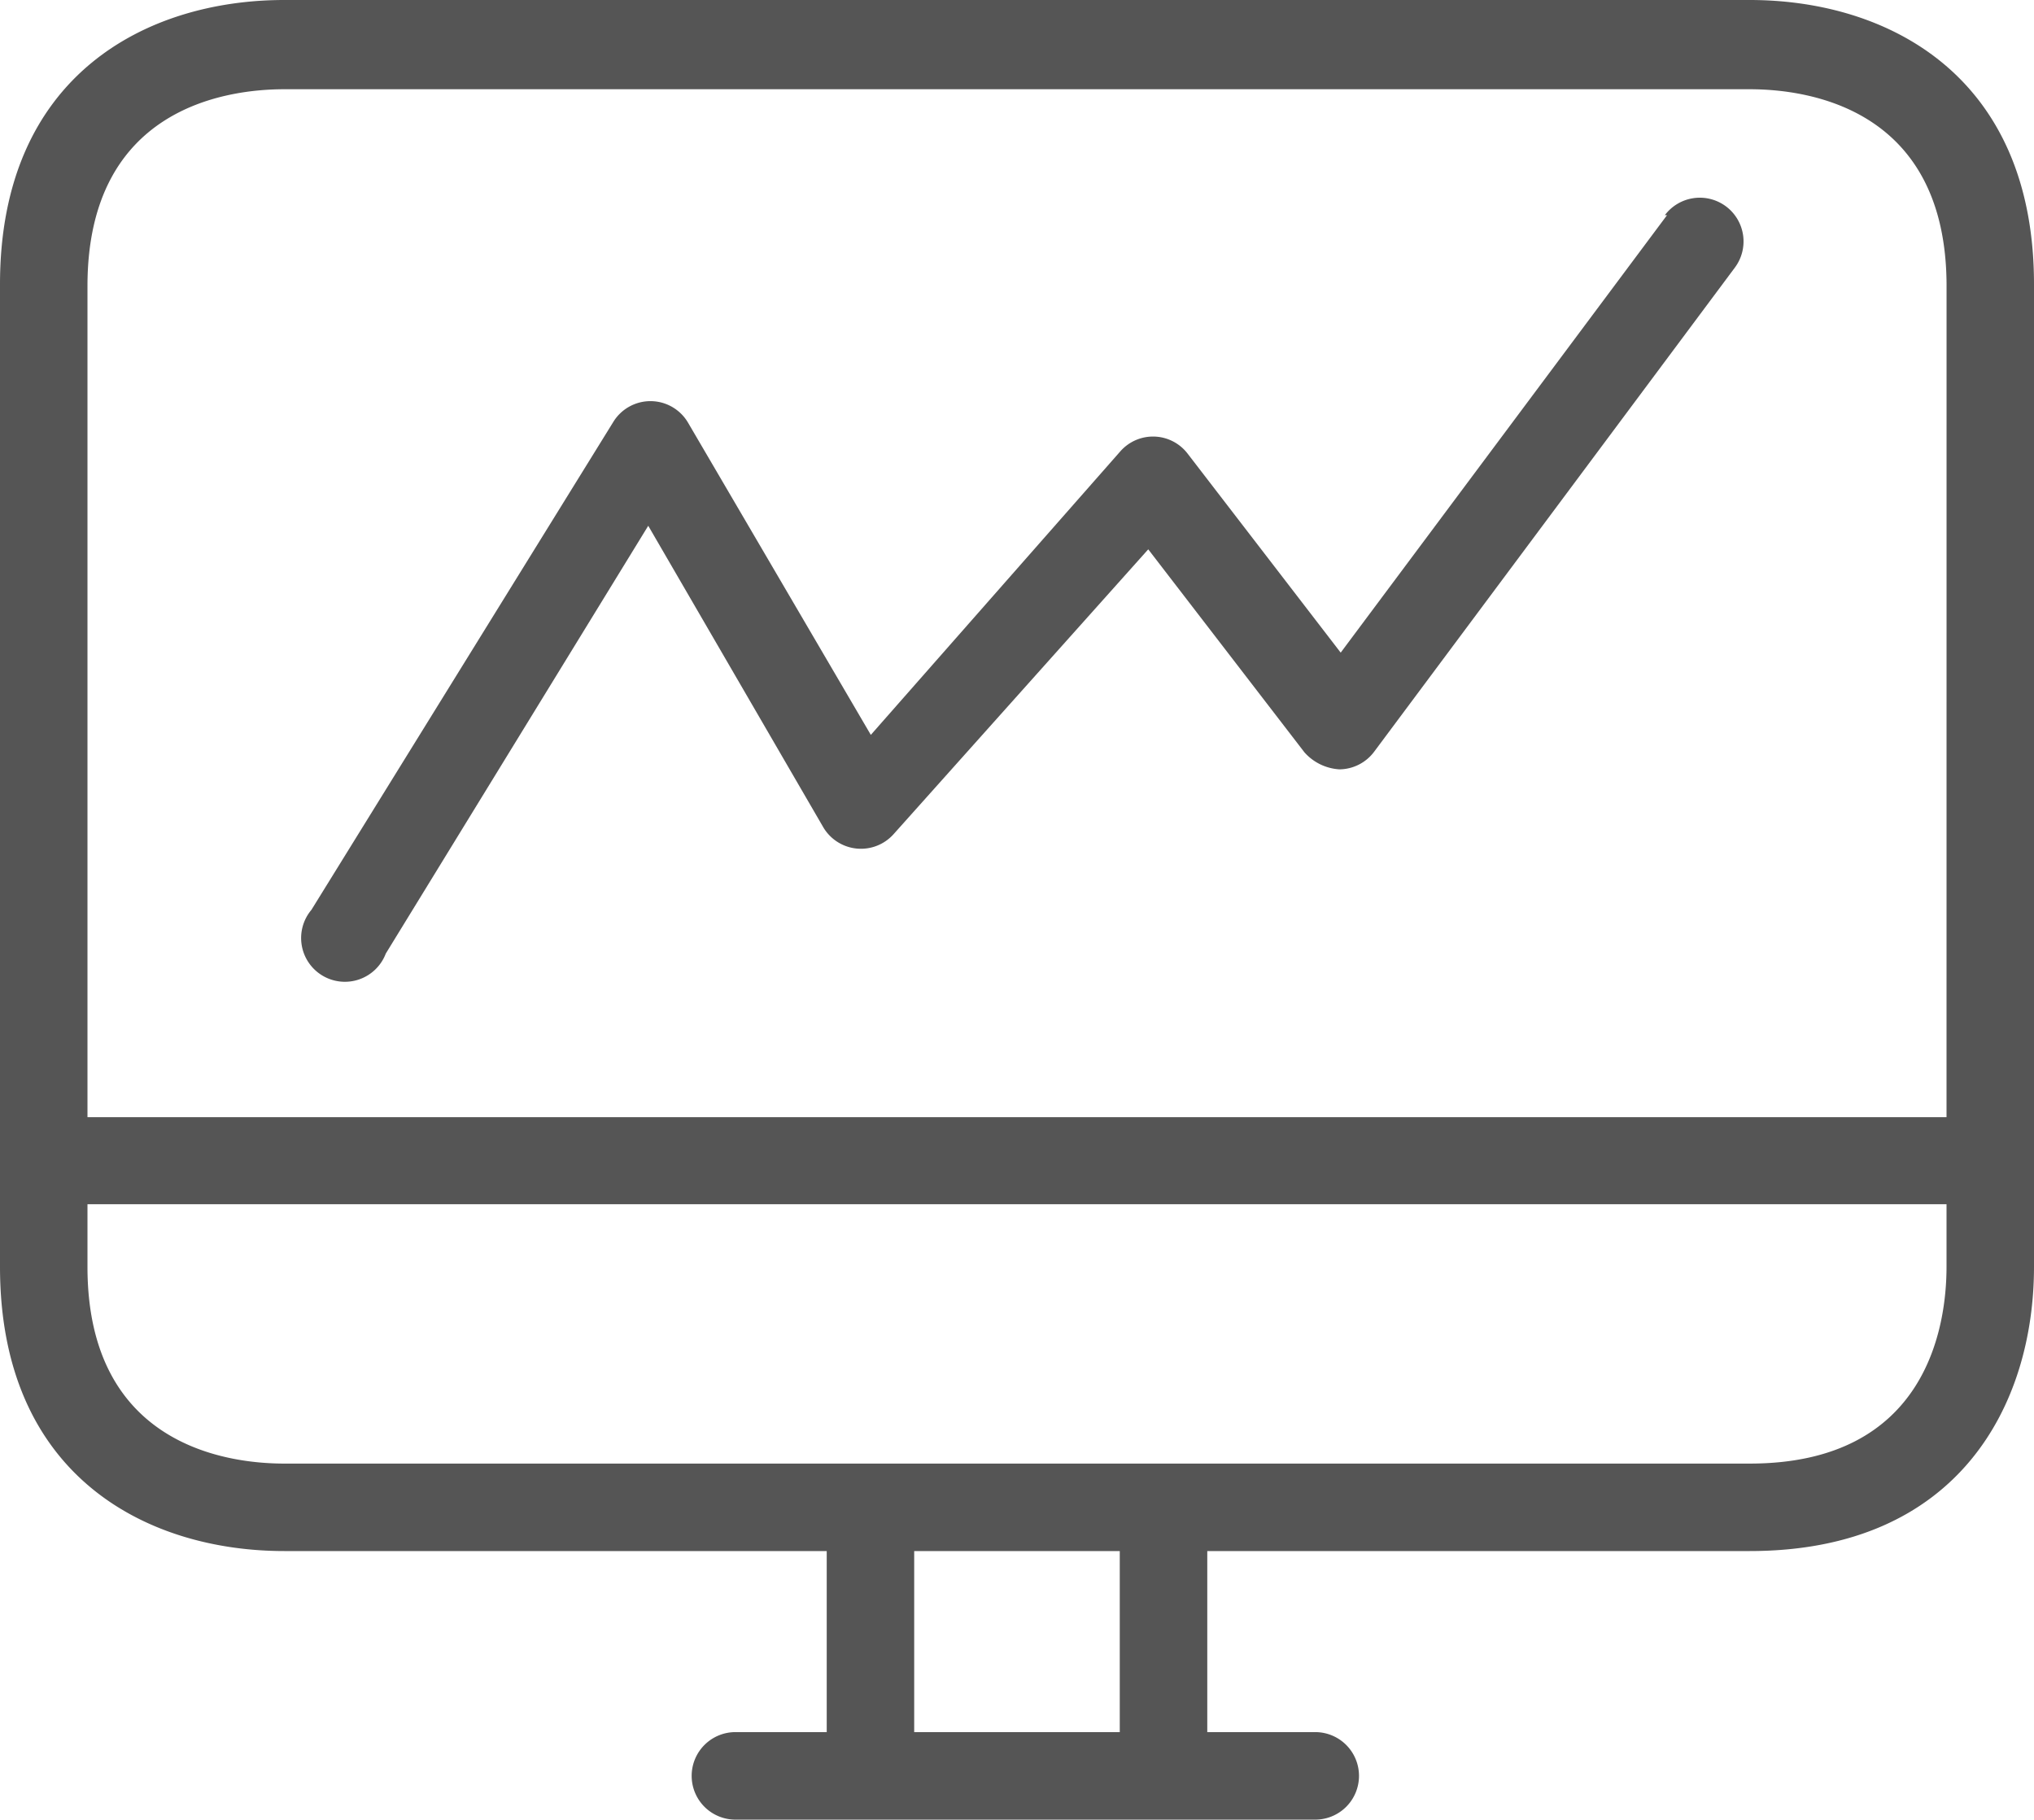
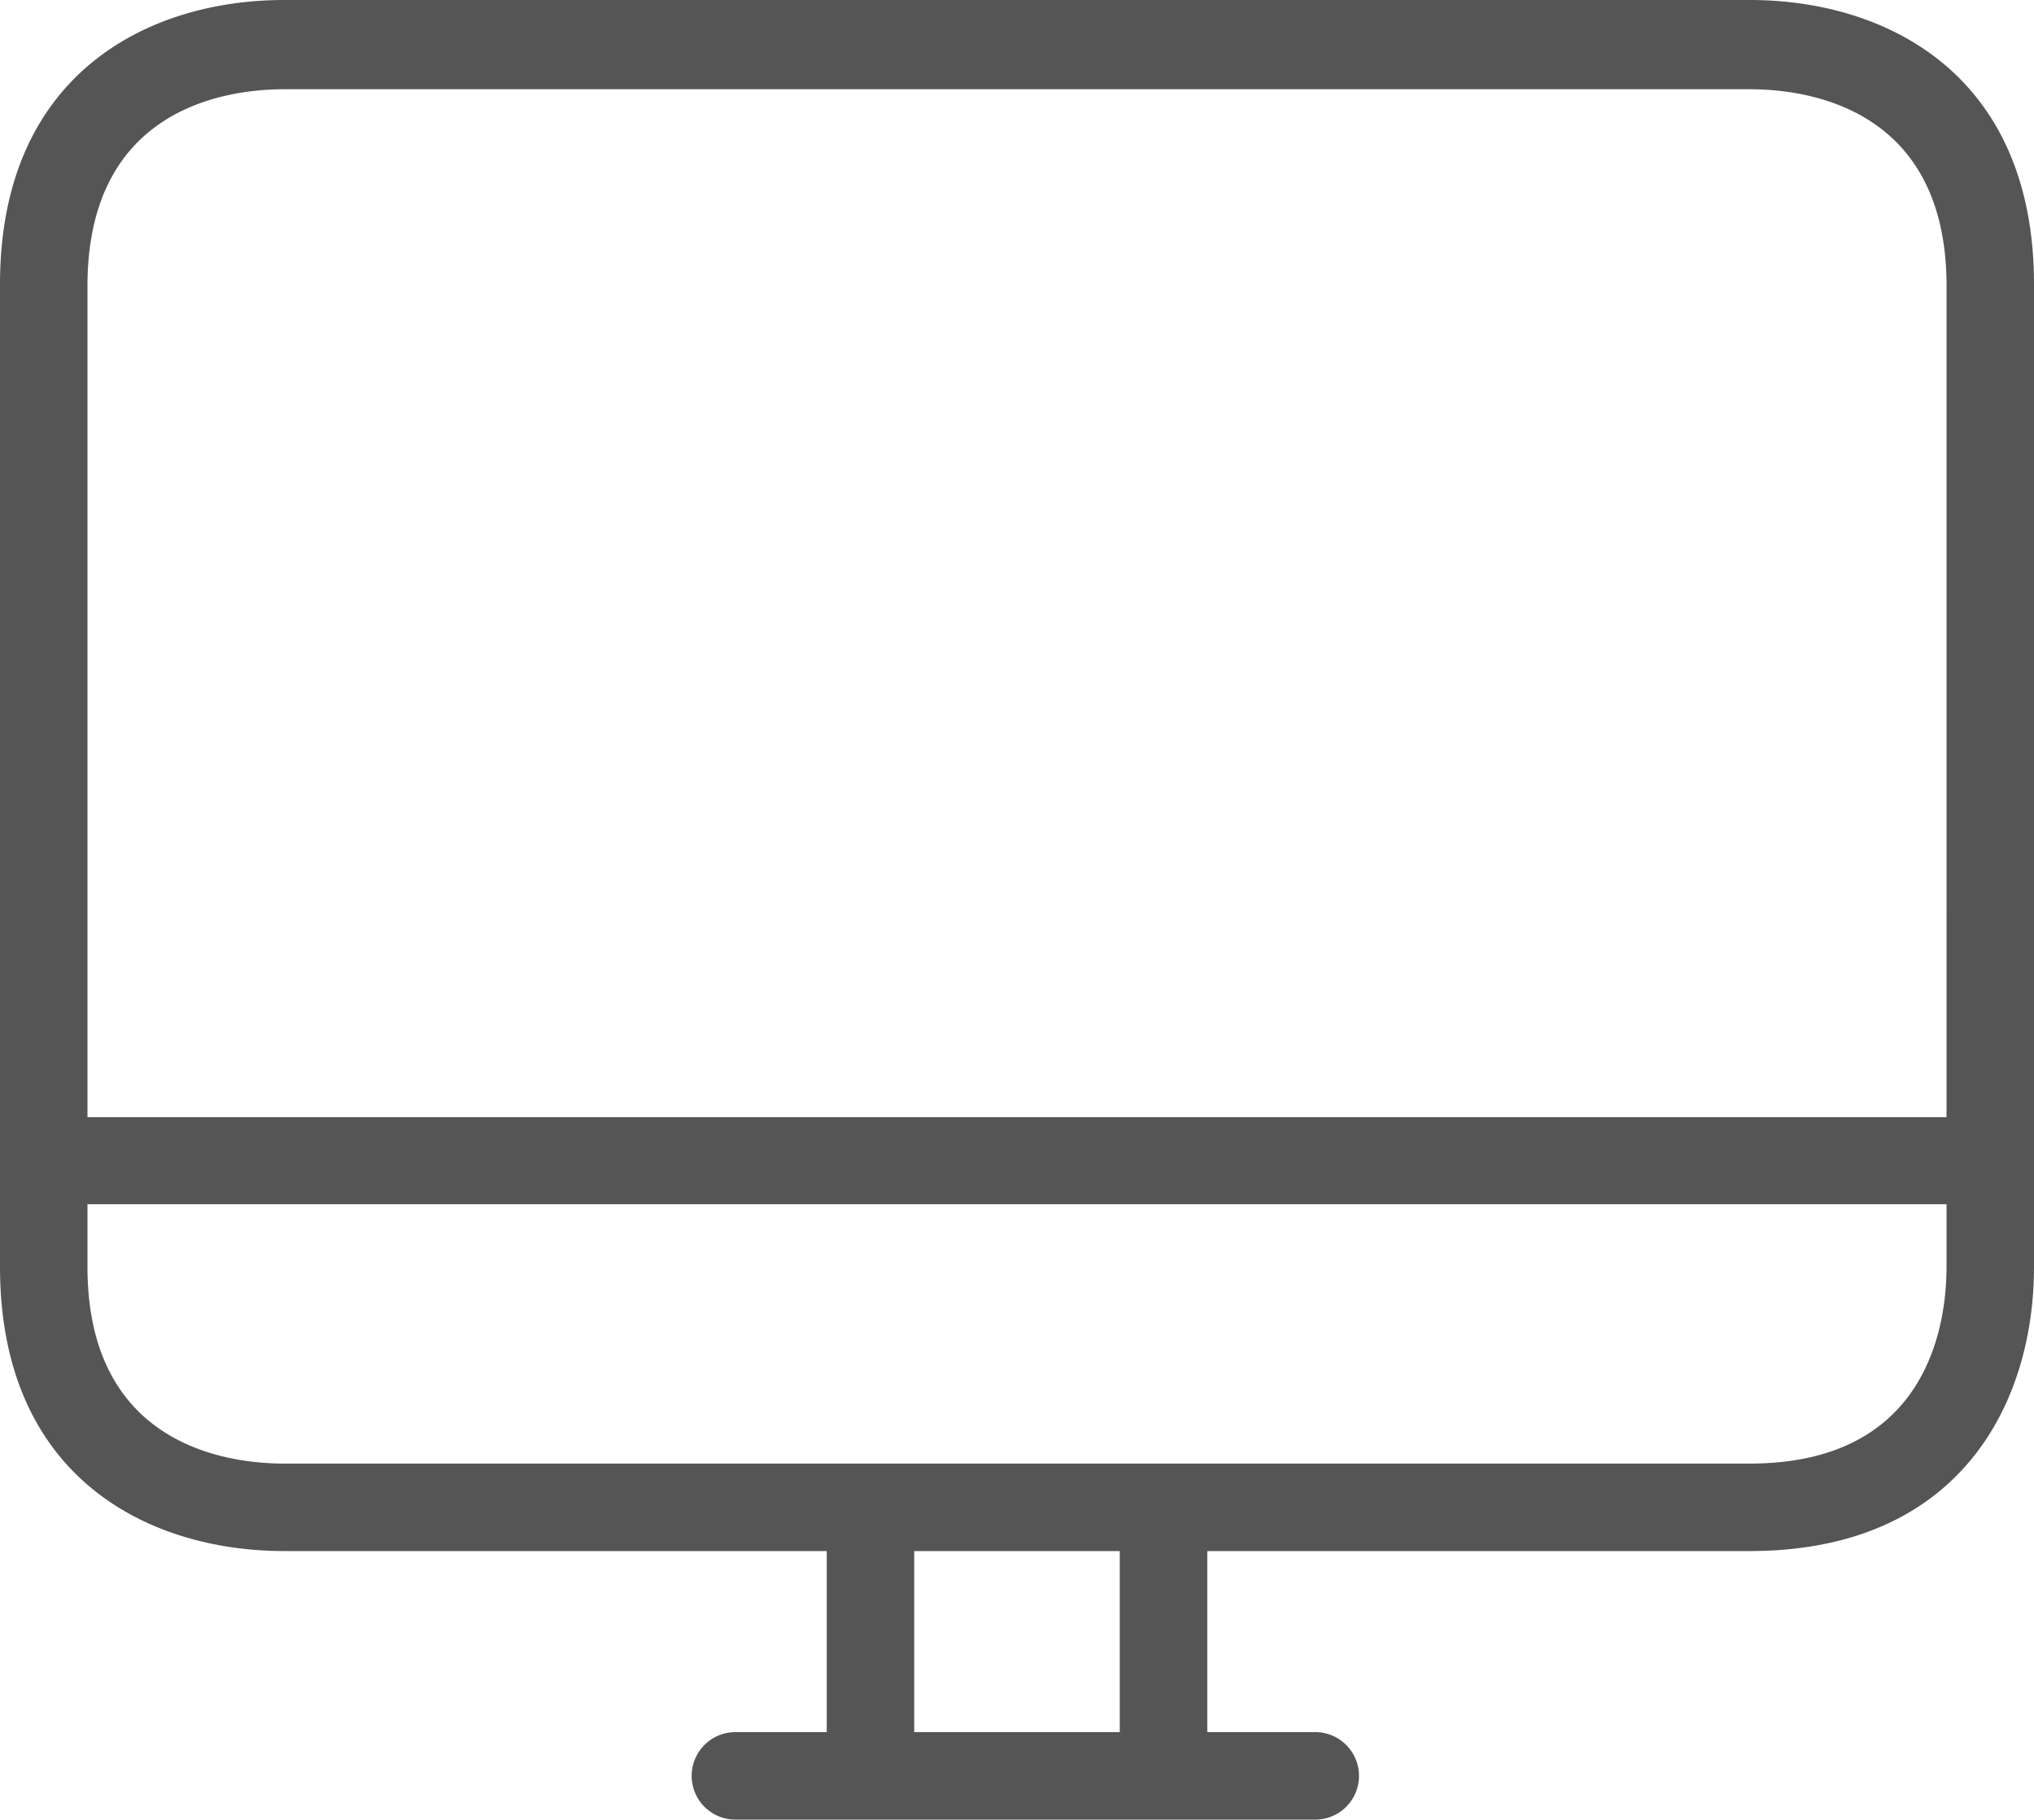
<svg xmlns="http://www.w3.org/2000/svg" width="58.713" height="52.526" viewBox="0 0 58.713 52.526">
  <g id="computer_1_" data-name="computer (1)" transform="translate(0 -19.6)">
    <g id="Group_4012" data-name="Group 4012" transform="translate(0 19.6)">
      <g id="Group_4011" data-name="Group 4011" transform="translate(0 0)">
        <path id="Path_7705" data-name="Path 7705" d="M50.506,19.6H8.207C4.242,19.6,0,21.759,0,27.807V56.166c0,6.048,4.242,8.207,8.207,8.207H23.864V69.6h-2.6a1.263,1.263,0,1,0,0,2.525H37.93a1.263,1.263,0,1,0,0-2.525H34.849V64.373H50.506c6.048,0,8.207-4.242,8.207-8.207V27.807C58.713,21.759,54.47,19.6,50.506,19.6Zm-18.182,50H26.389V64.373h5.934V69.6ZM56.188,56.166c0,1.7-.556,5.682-5.682,5.682H8.207c-1.7,0-5.682-.556-5.682-5.682V54.361H56.188Zm0-4.318H2.525V27.858c0-5.126,3.977-5.682,5.682-5.682h42.3c1.7,0,5.682.556,5.682,5.682Z" transform="translate(0 -19.6)" fill="#555" />
      </g>
    </g>
    <g id="Group_4014" data-name="Group 4014" transform="translate(8.694 25.306)">
      <g id="Group_4013" data-name="Group 4013">
-         <path id="Path_7706" data-name="Path 7706" d="M96.218,56.008a1.263,1.263,0,0,0-1.768.251v0h.063L85.093,68.887l-4.419-5.745a1.257,1.257,0,0,0-1.944-.063l-7.2,8.182-5.278-9.015a1.258,1.258,0,0,0-2.159-.013L55.383,76.311a1.263,1.263,0,1,0,2.146,1.263l7.576-12.349,5.051,8.7a1.263,1.263,0,0,0,2.033.2l7.349-8.22,4.508,5.859a1.465,1.465,0,0,0,1.01.492,1.263,1.263,0,0,0,1-.505L96.469,57.775A1.263,1.263,0,0,0,96.218,56.008Z" transform="translate(-55.087 -55.754)" fill="#555" />
-       </g>
+         </g>
    </g>
  </g>
</svg>